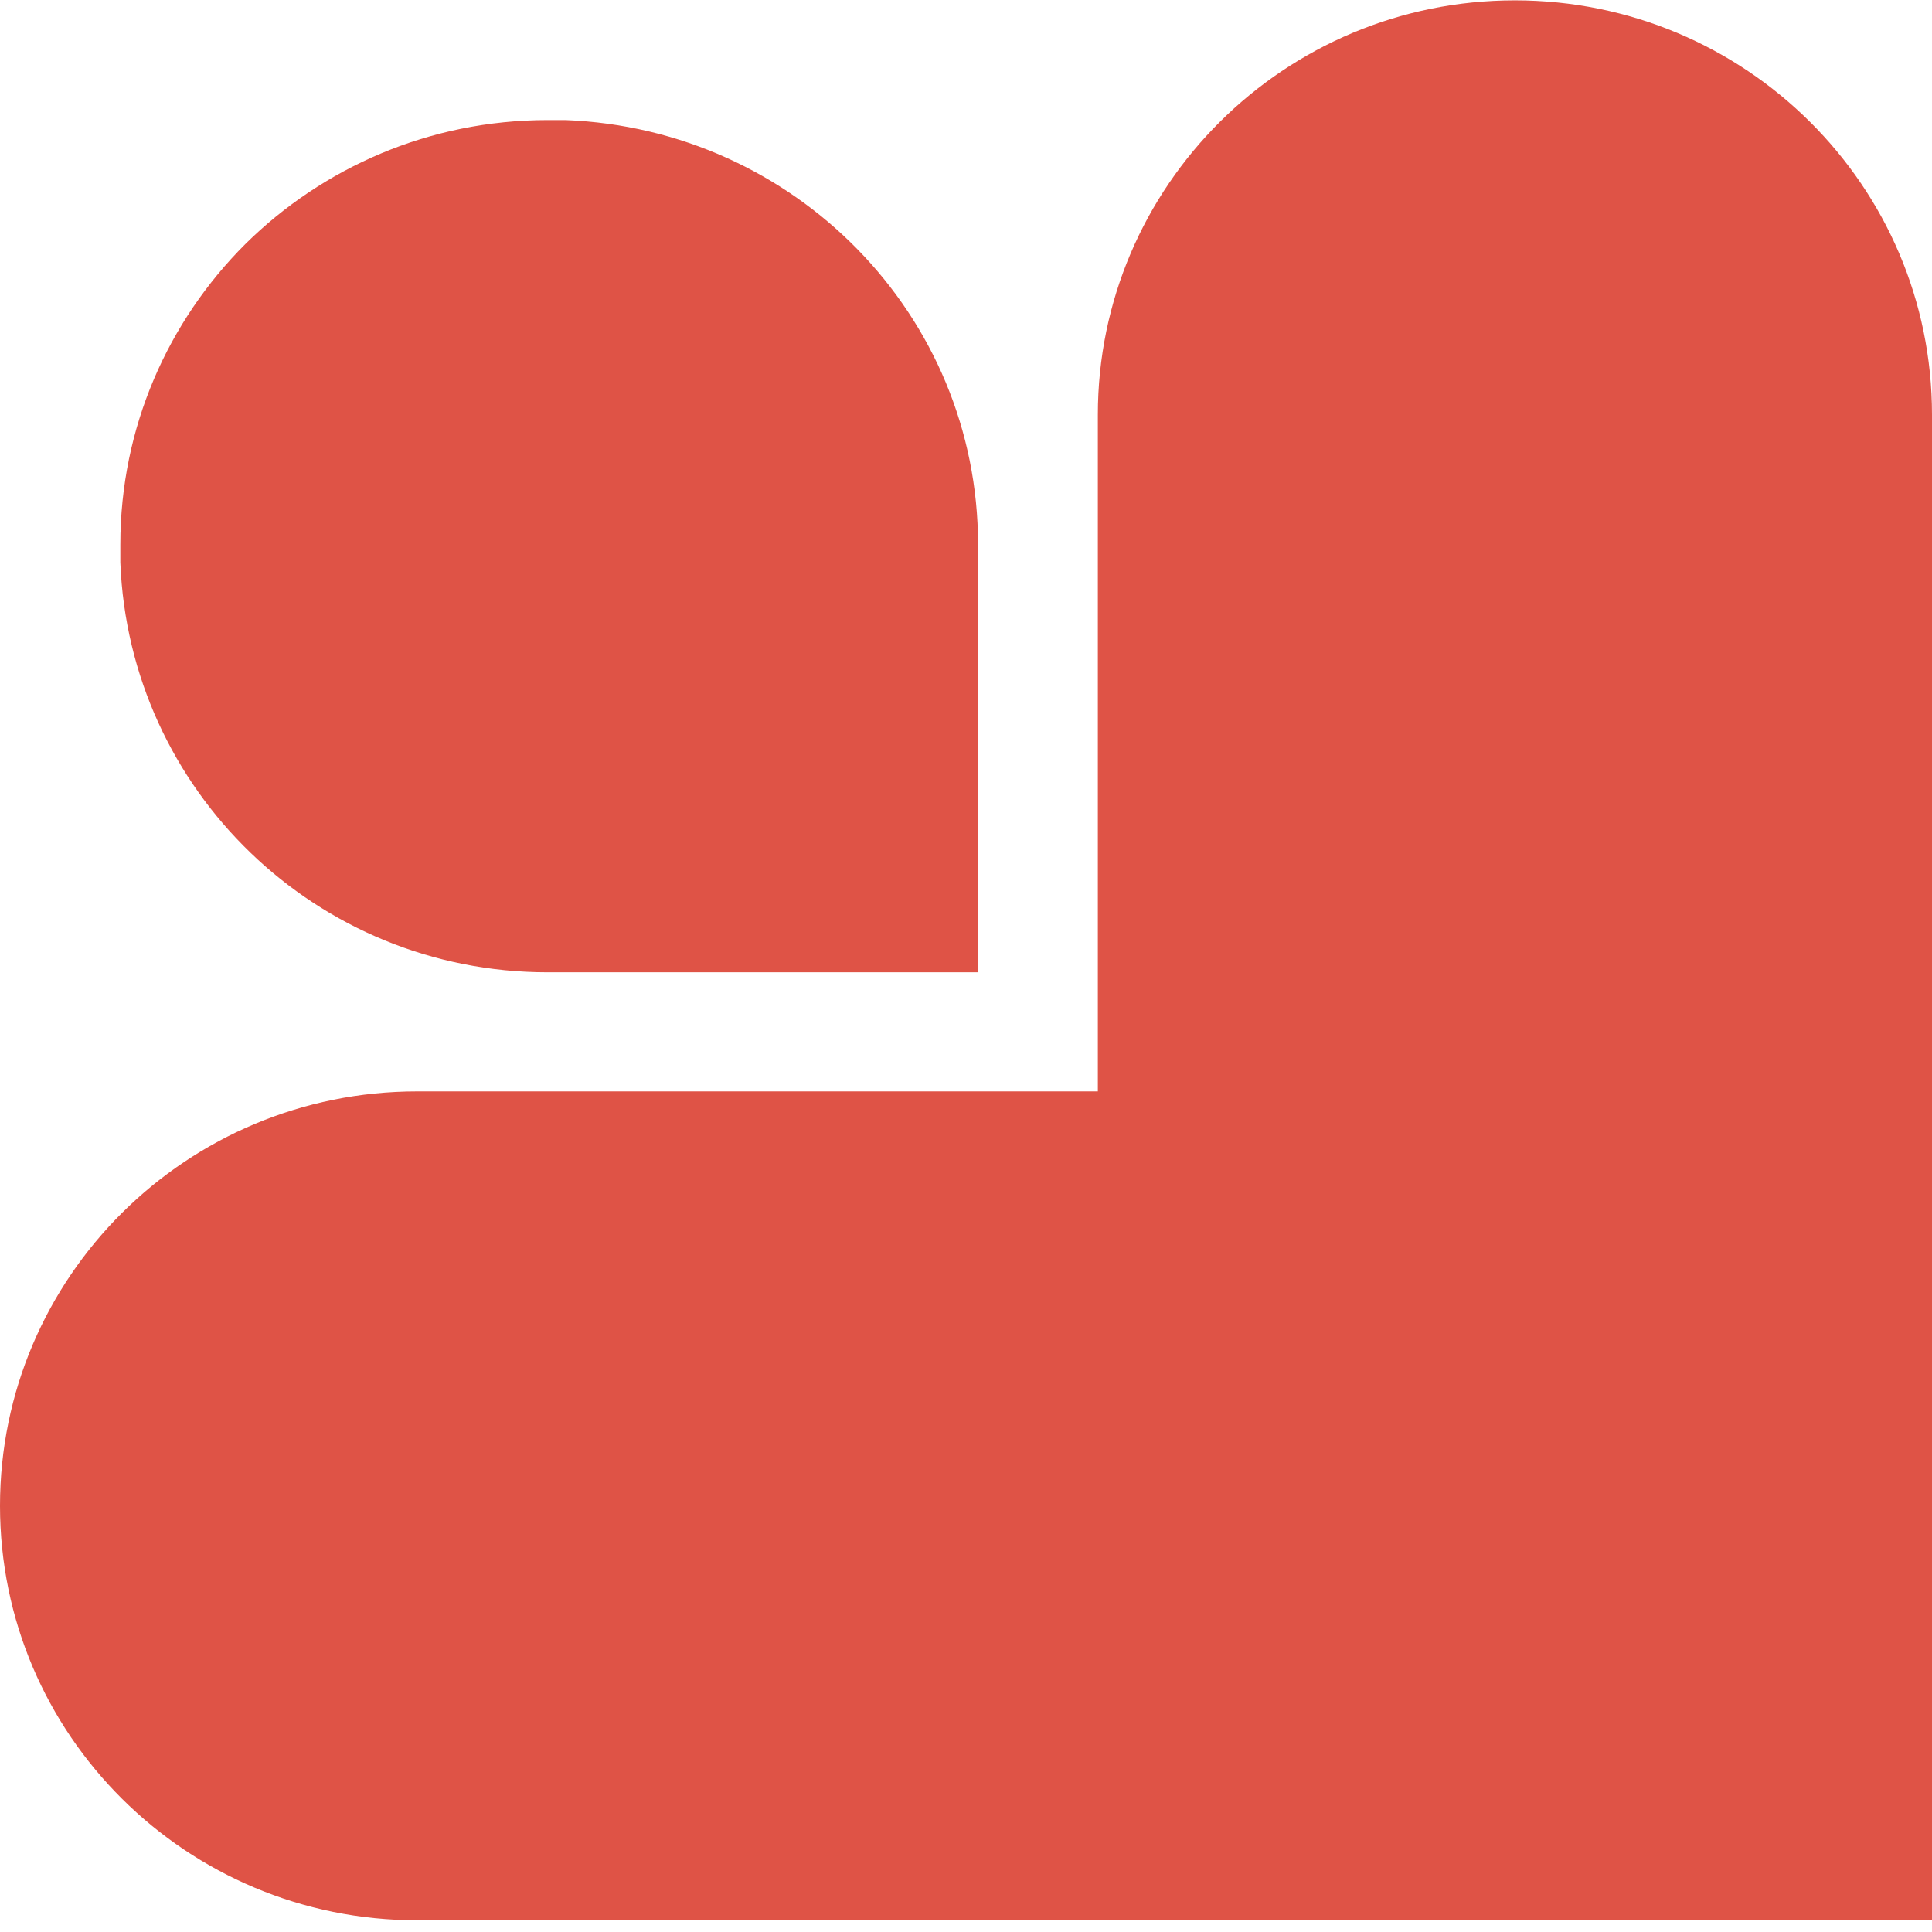
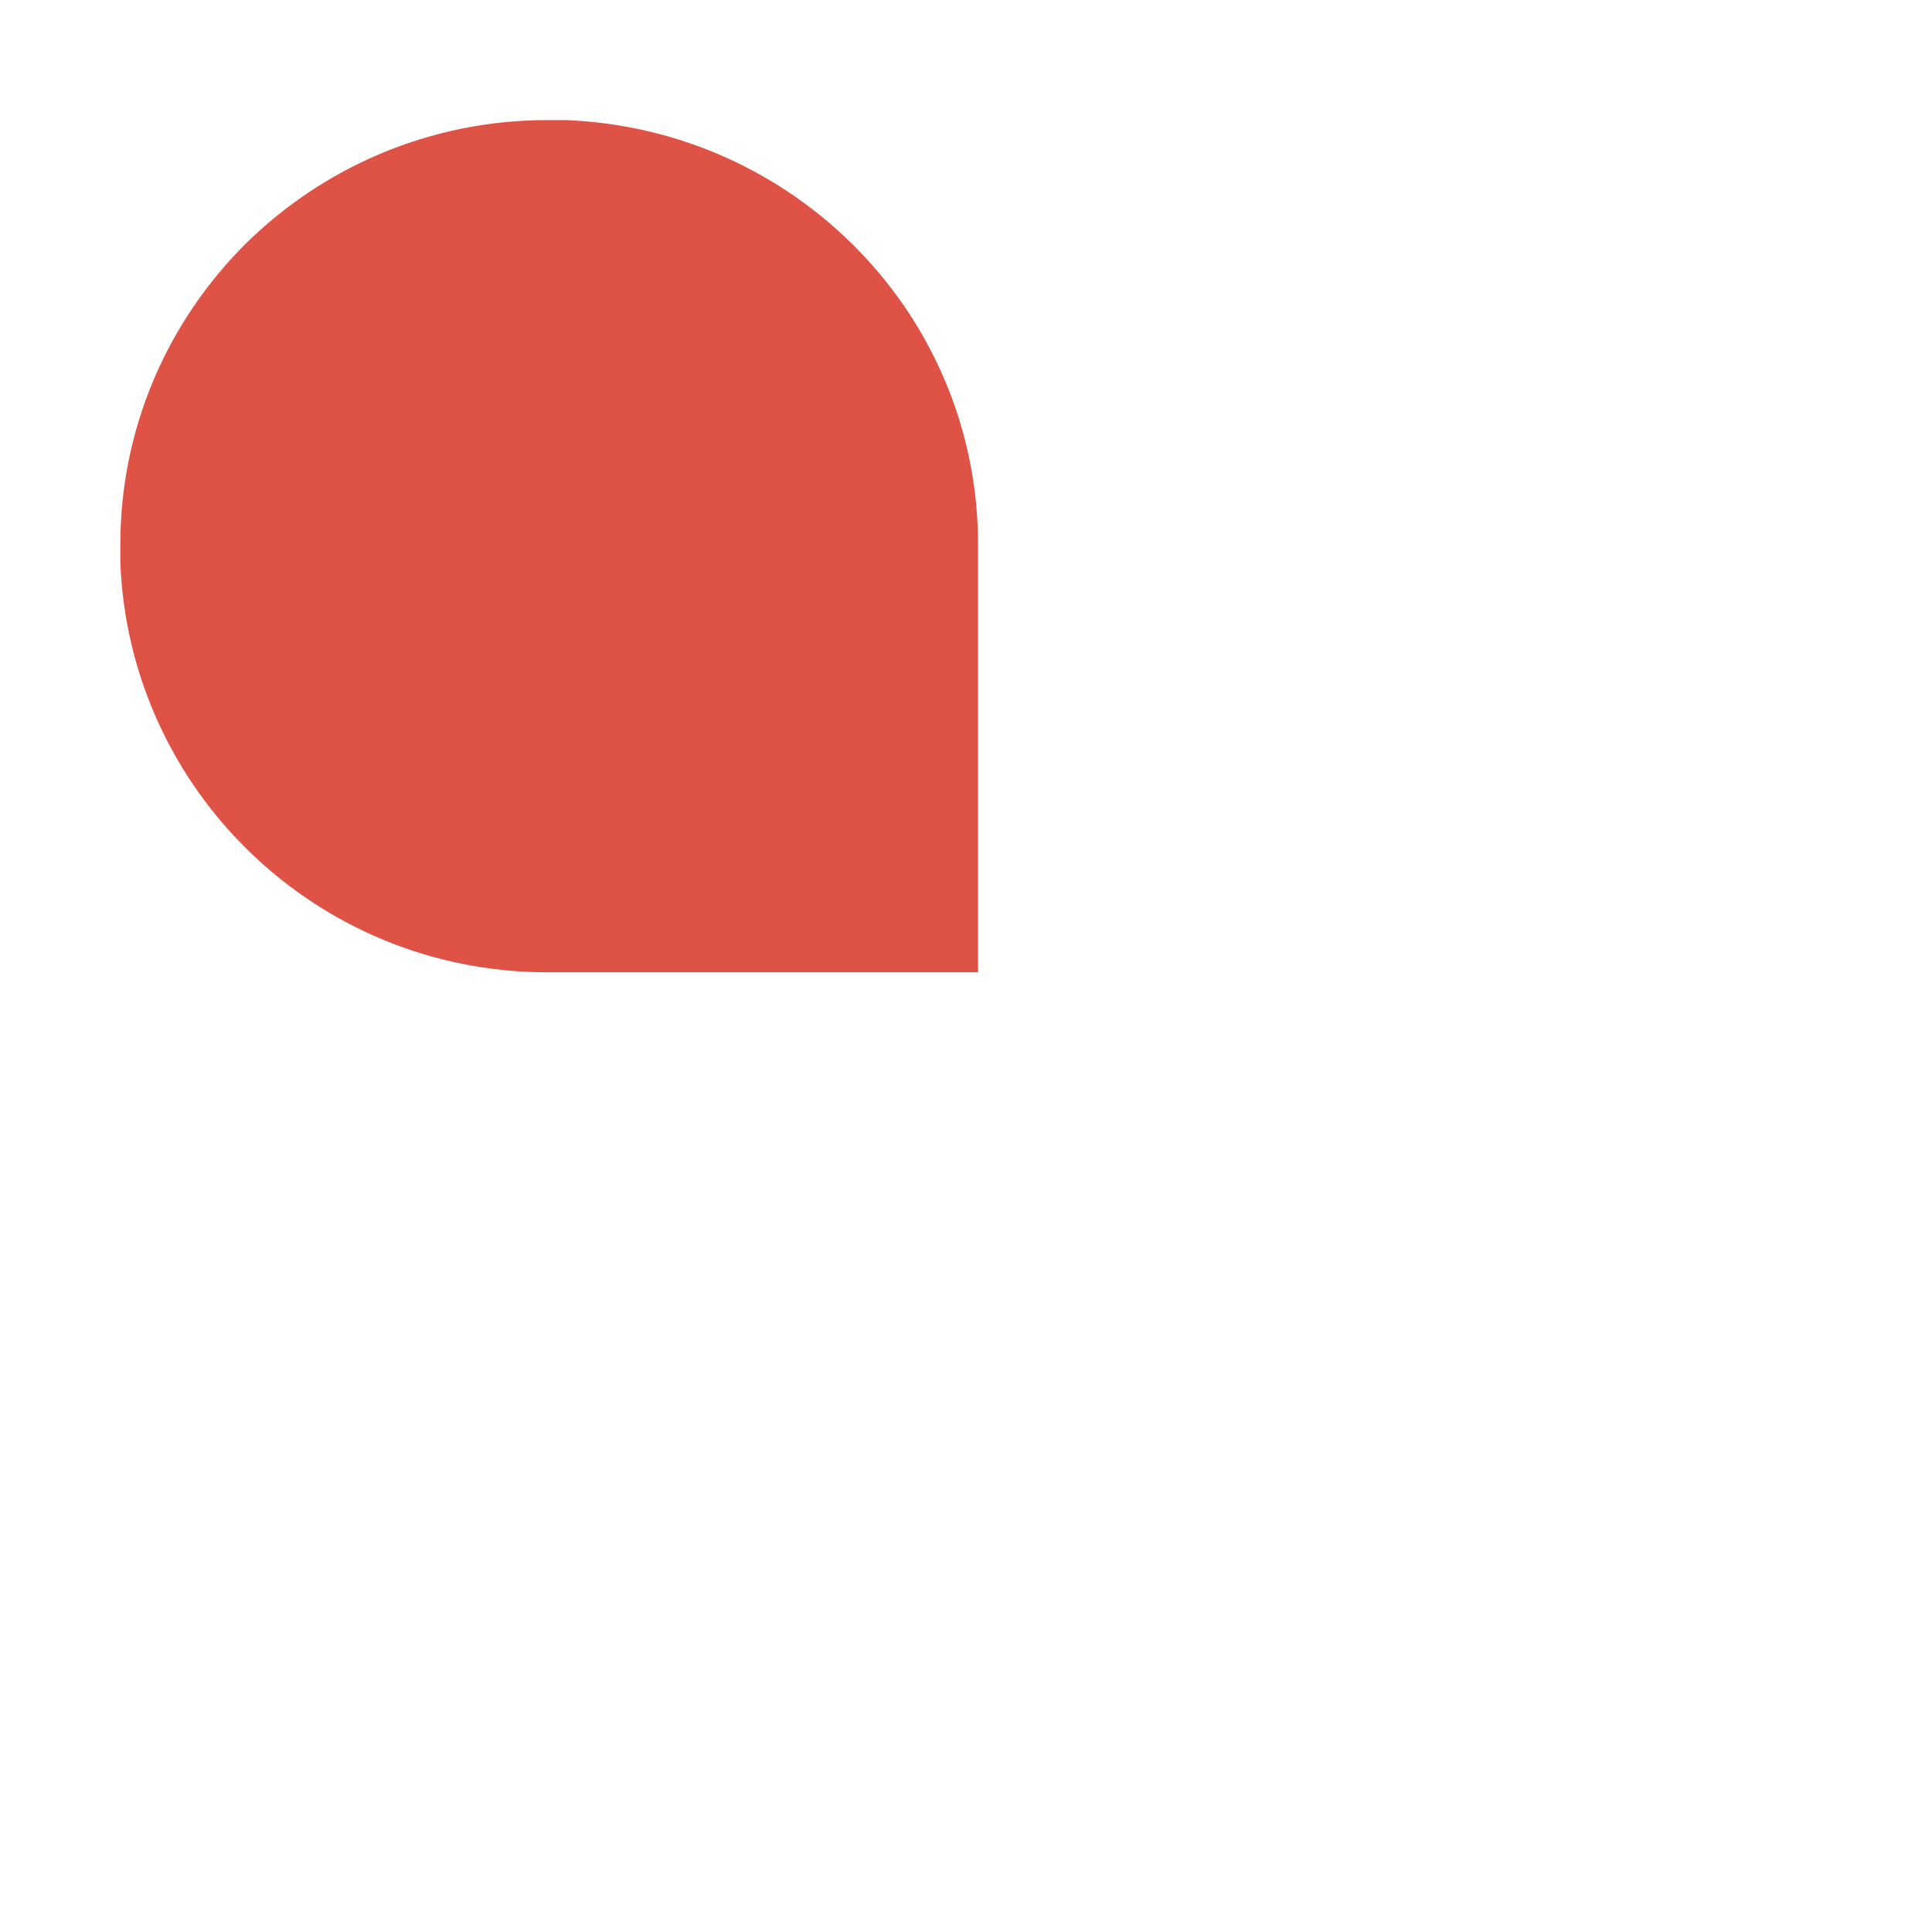
<svg xmlns="http://www.w3.org/2000/svg" width="160" height="160" viewBox="0 0 160 160" fill="none">
  <path d="M46.83 9.944H45.346C35.566 9.944 26.724 13.877 20.306 20.223C13.919 26.604 9.965 35.394 9.965 45.097V46.579C10.693 65.425 26.188 80.522 45.346 80.522H80.998V45.097C80.998 26.068 65.794 10.671 46.83 9.944Z" fill="#DF5346" />
-   <path d="M0 124.702C0 105.753 15.456 90.385 34.544 90.385H90.919V34.35C90.919 15.394 106.383 0.029 125.456 0.029C144.54 0.029 160 15.394 160 34.35V159.029H34.544C15.456 159.029 0 143.664 0 124.702Z" fill="#DF5346" />
</svg>